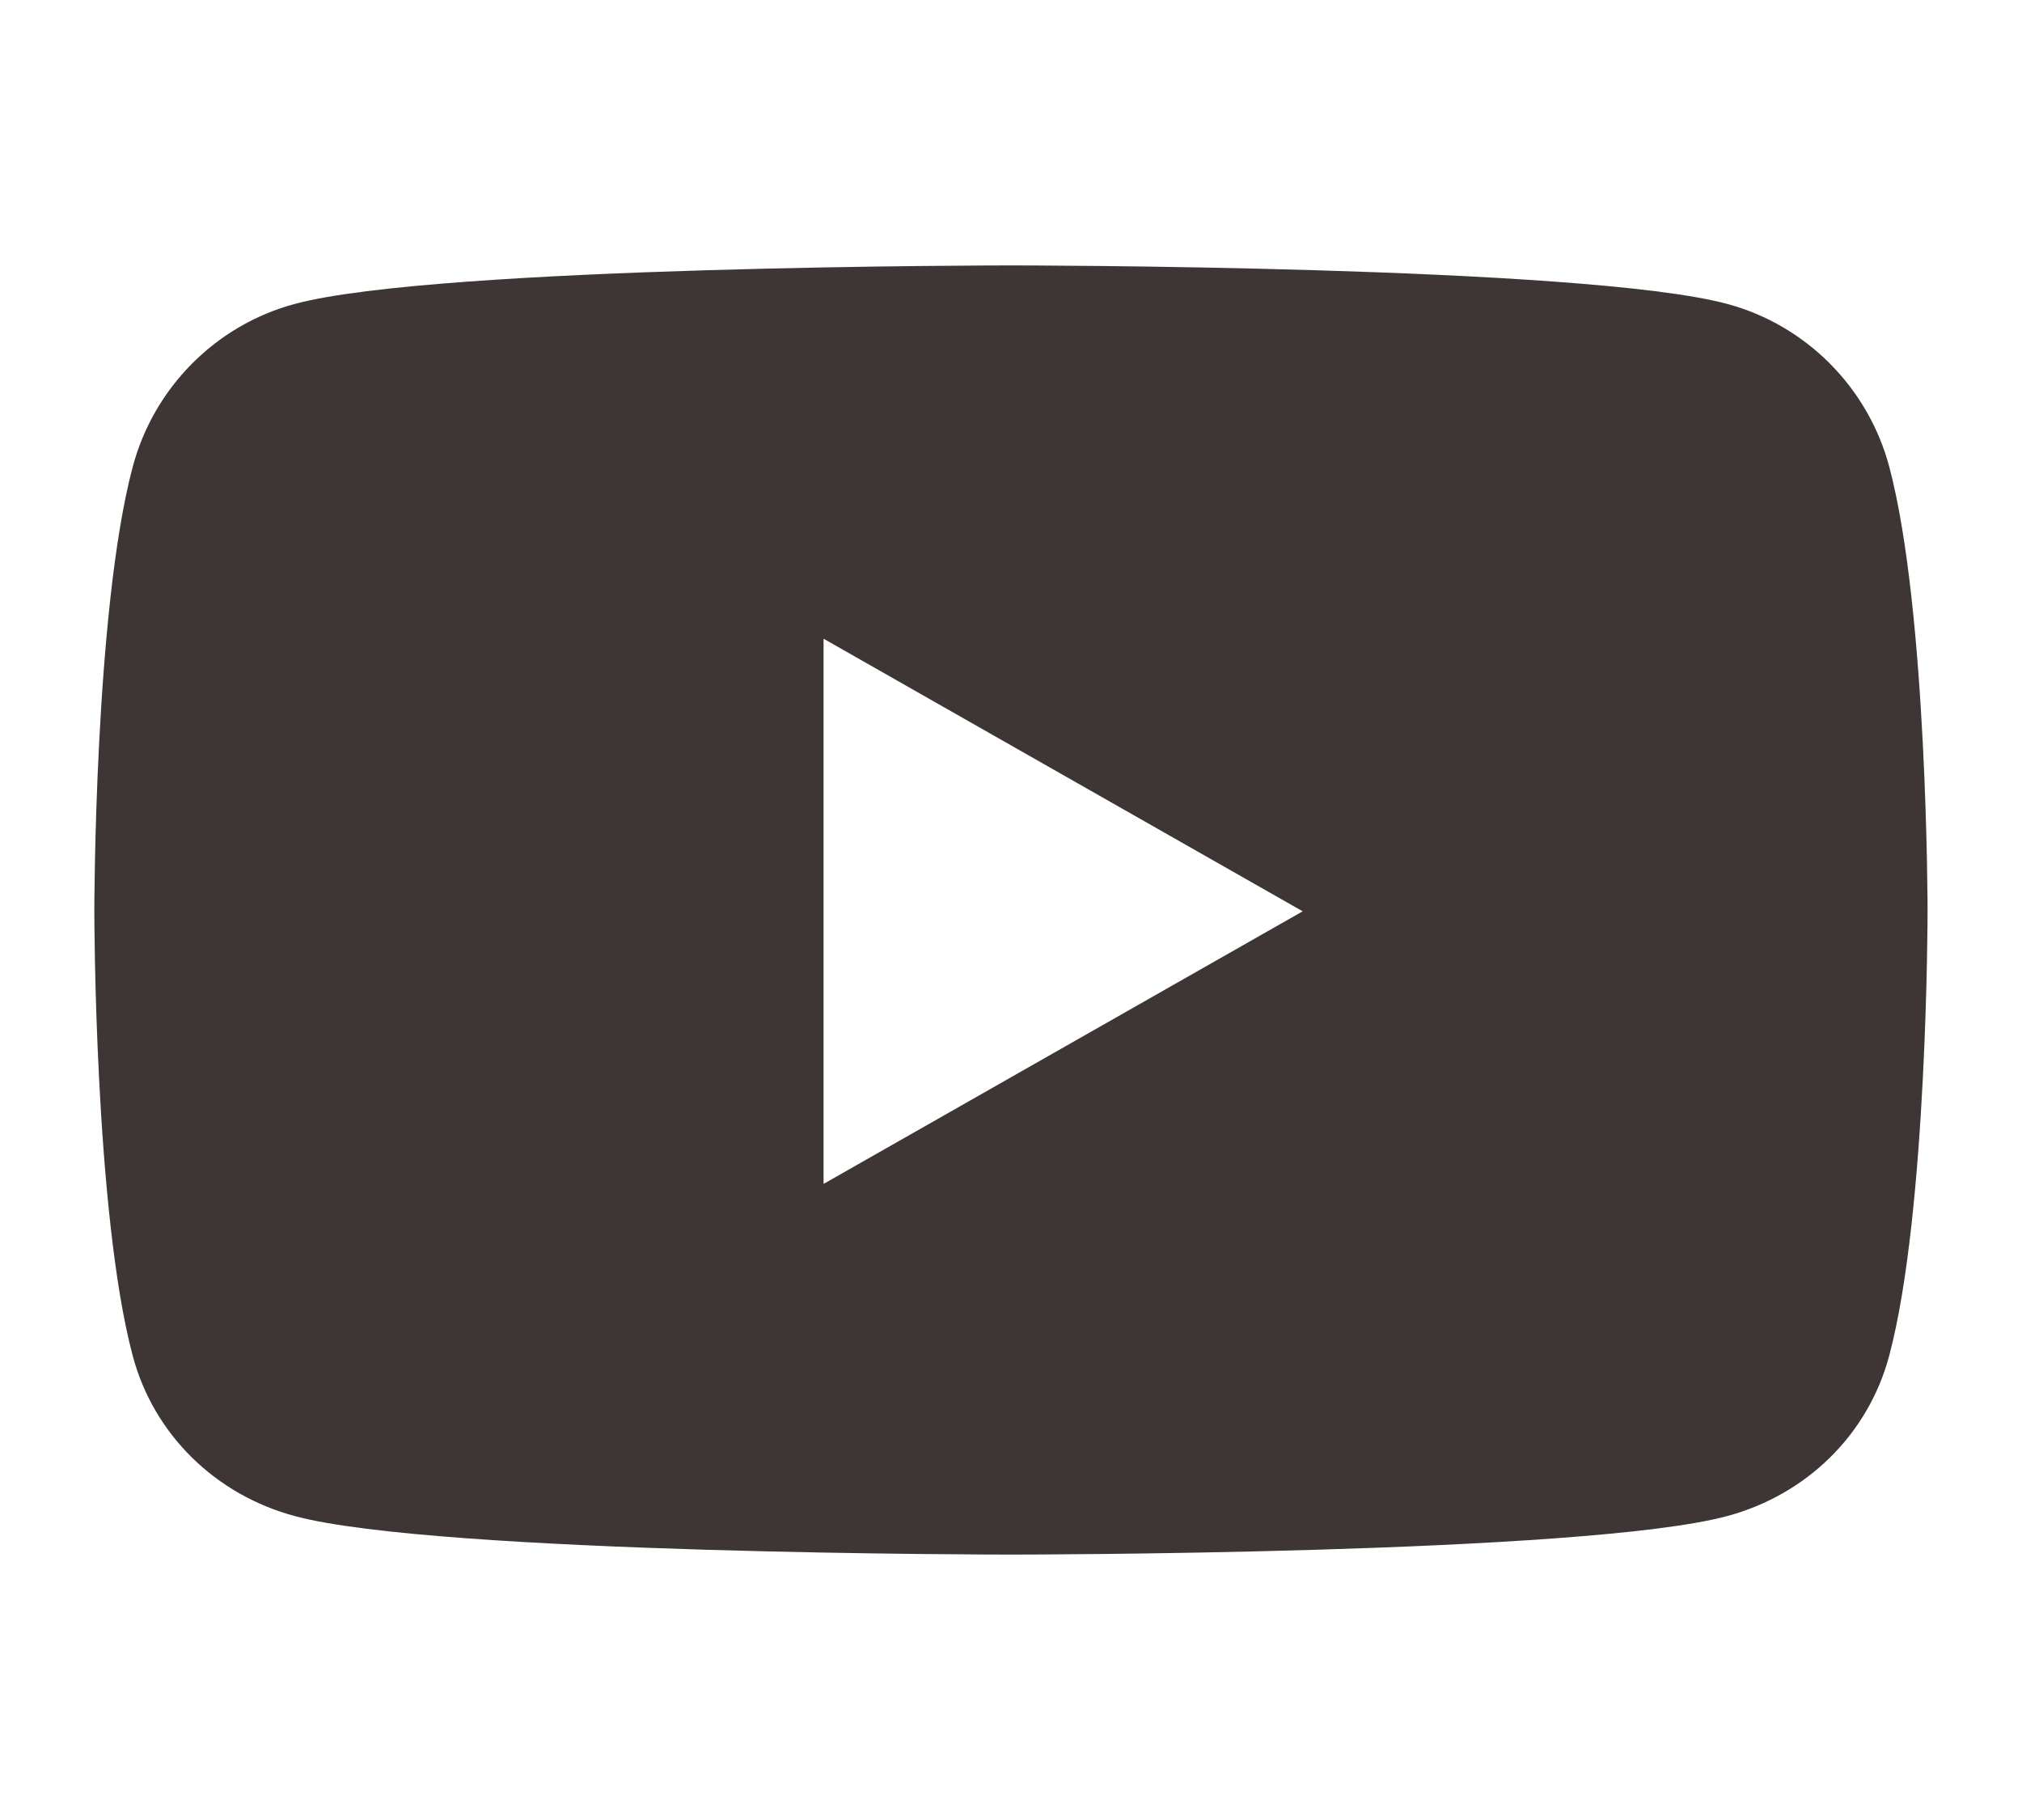
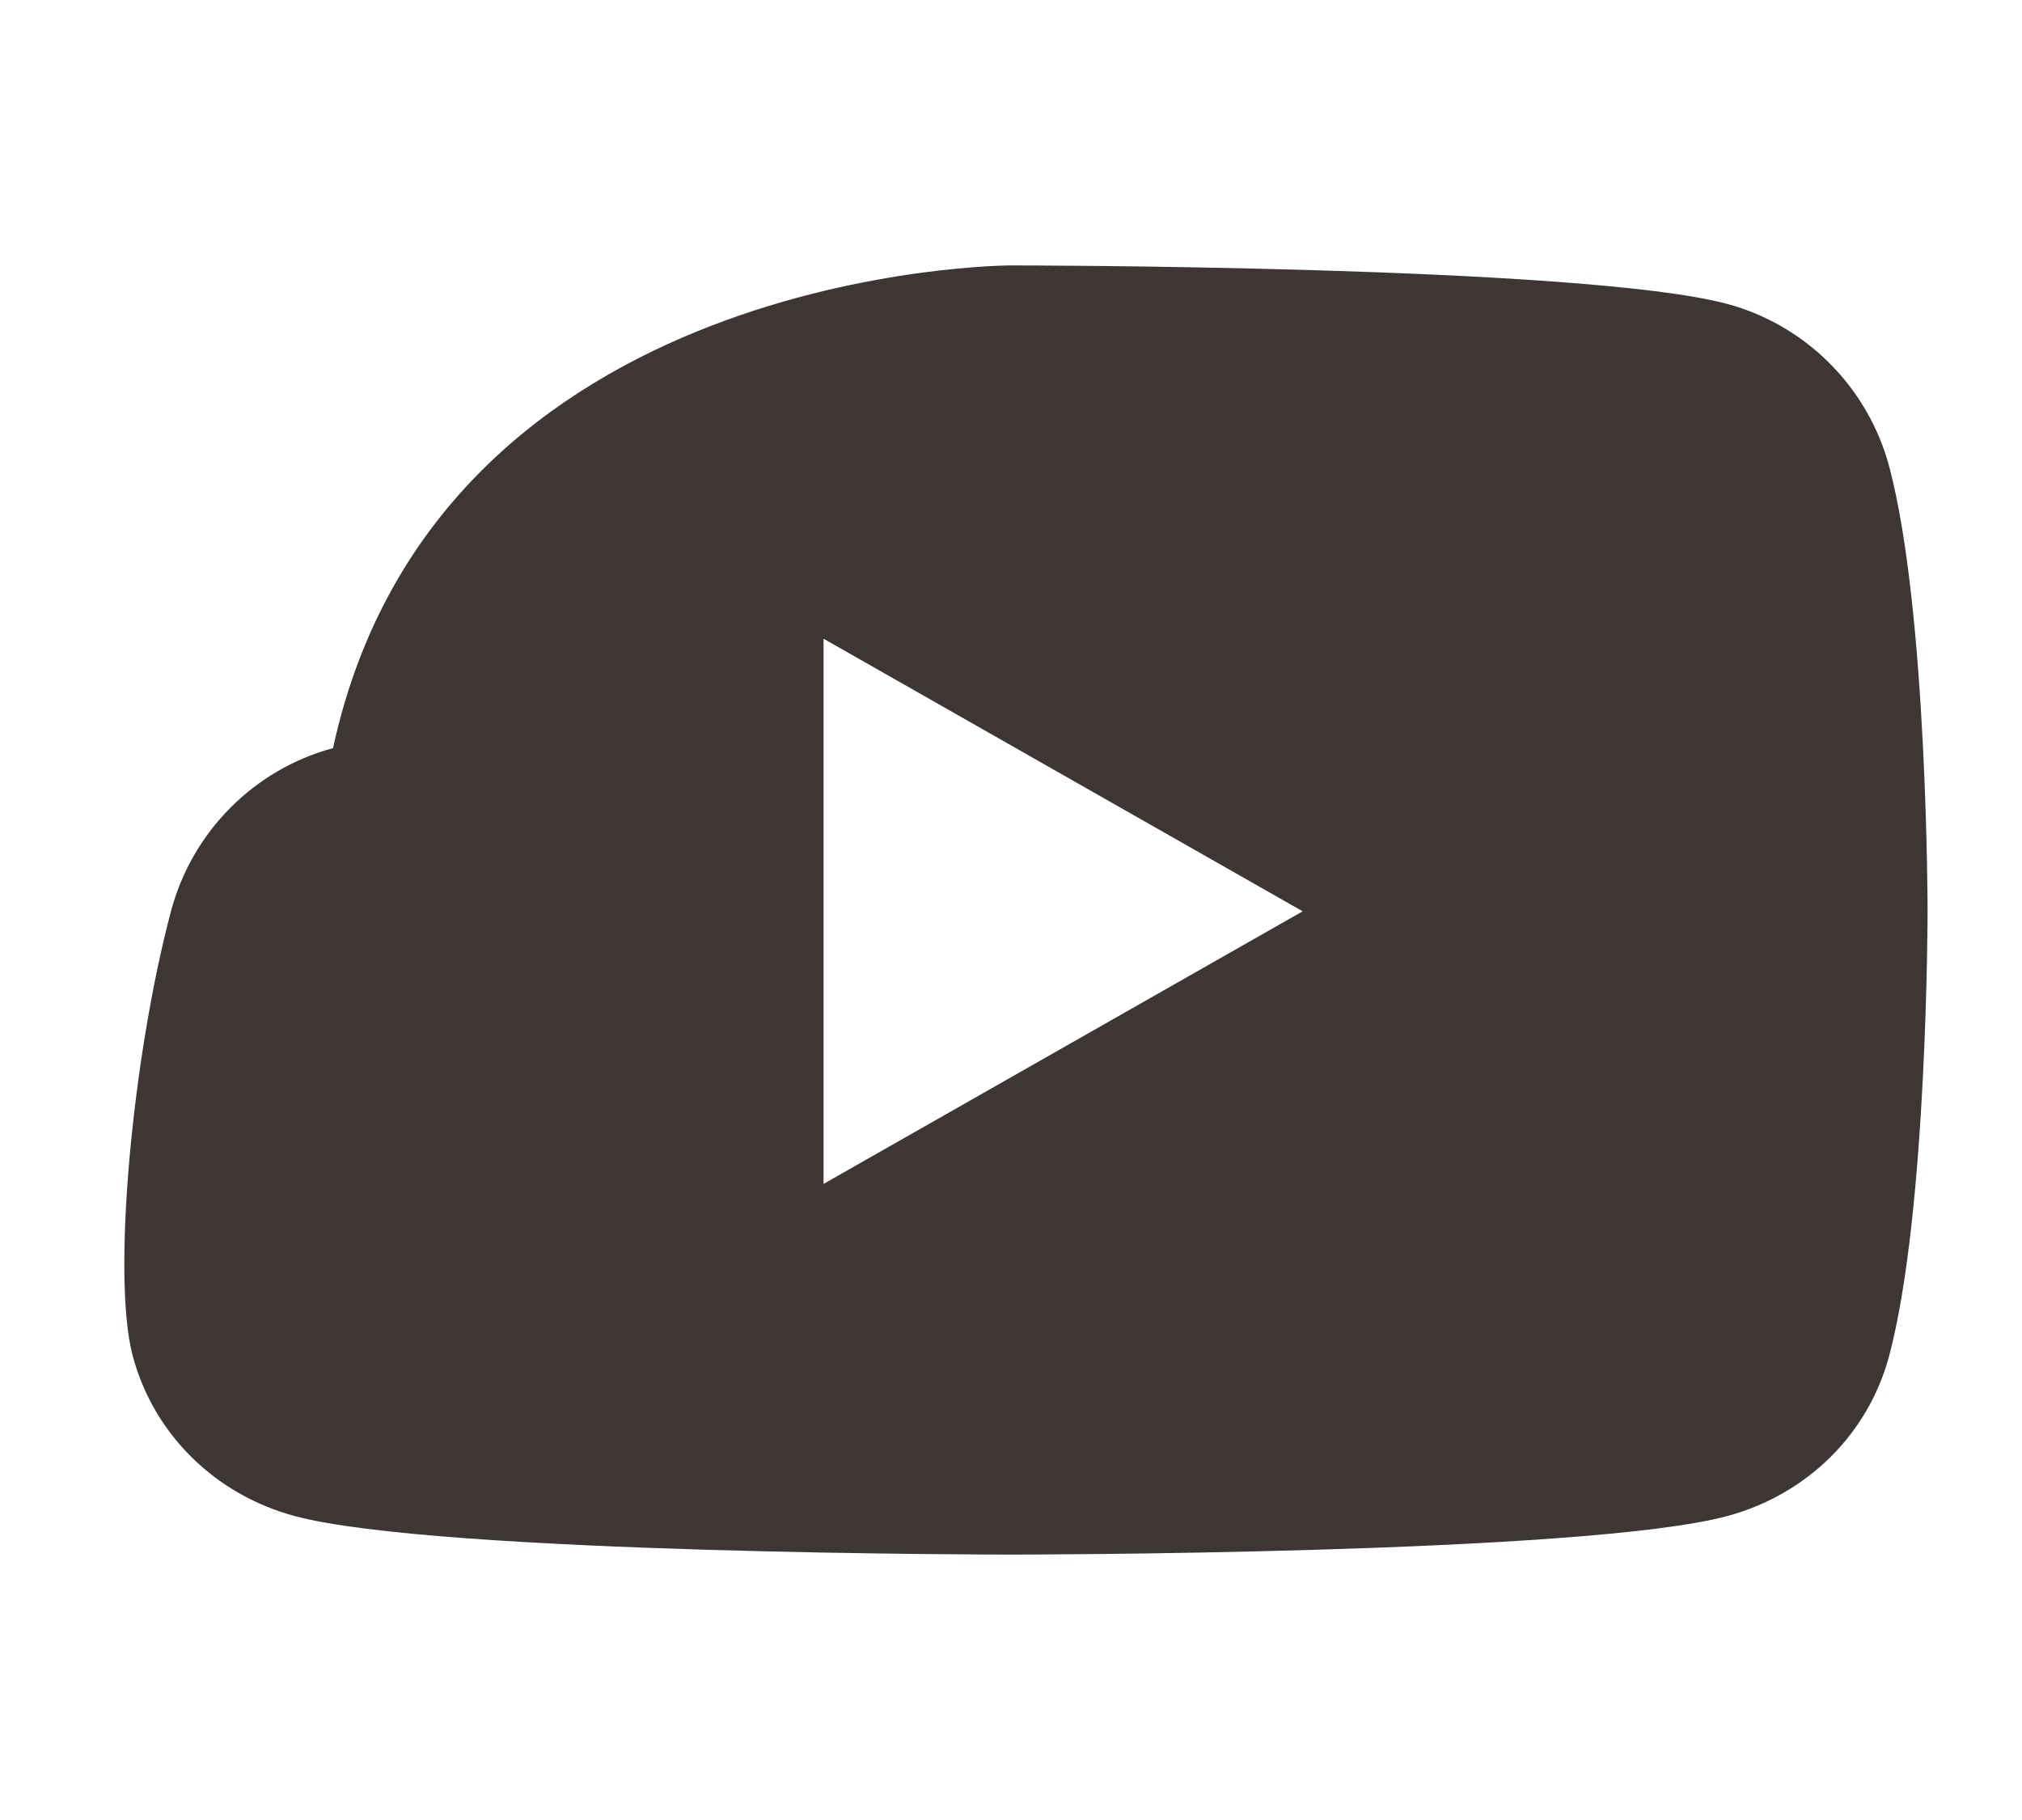
<svg xmlns="http://www.w3.org/2000/svg" version="1.1" id="レイヤー_1" x="0px" y="0px" viewBox="0 0 20 18" style="enable-background:new 0 0 20 18;" xml:space="preserve">
  <style type="text/css">
	.st0{fill:#3D3634;}
</style>
-   <path class="st0" d="M19.066,9.013c0,0,0,2.969-0.379,4.393c-0.208,0.785-0.822,1.378-1.603,1.588  C15.671,15.375,10,15.375,10,15.375s-5.671,0-7.085-0.381c-0.78-0.21-1.395-0.803-1.603-1.588c-0.379-1.424-0.379-4.393-0.379-4.393  s0-2.969,0.379-4.393c0.208-0.786,0.822-1.404,1.603-1.614C4.329,2.625,10,2.625,10,2.625s5.671,0,7.085,0.381  c0.78,0.21,1.395,0.828,1.603,1.614C19.066,6.044,19.066,9.013,19.066,9.013z M12.885,9.013L8.146,6.317v5.392L12.885,9.013z" />
+   <path class="st0" d="M19.066,9.013c0,0,0,2.969-0.379,4.393c-0.208,0.785-0.822,1.378-1.603,1.588  C15.671,15.375,10,15.375,10,15.375s-5.671,0-7.085-0.381c-0.78-0.21-1.395-0.803-1.603-1.588s0-2.969,0.379-4.393c0.208-0.786,0.822-1.404,1.603-1.614C4.329,2.625,10,2.625,10,2.625s5.671,0,7.085,0.381  c0.78,0.21,1.395,0.828,1.603,1.614C19.066,6.044,19.066,9.013,19.066,9.013z M12.885,9.013L8.146,6.317v5.392L12.885,9.013z" />
</svg>